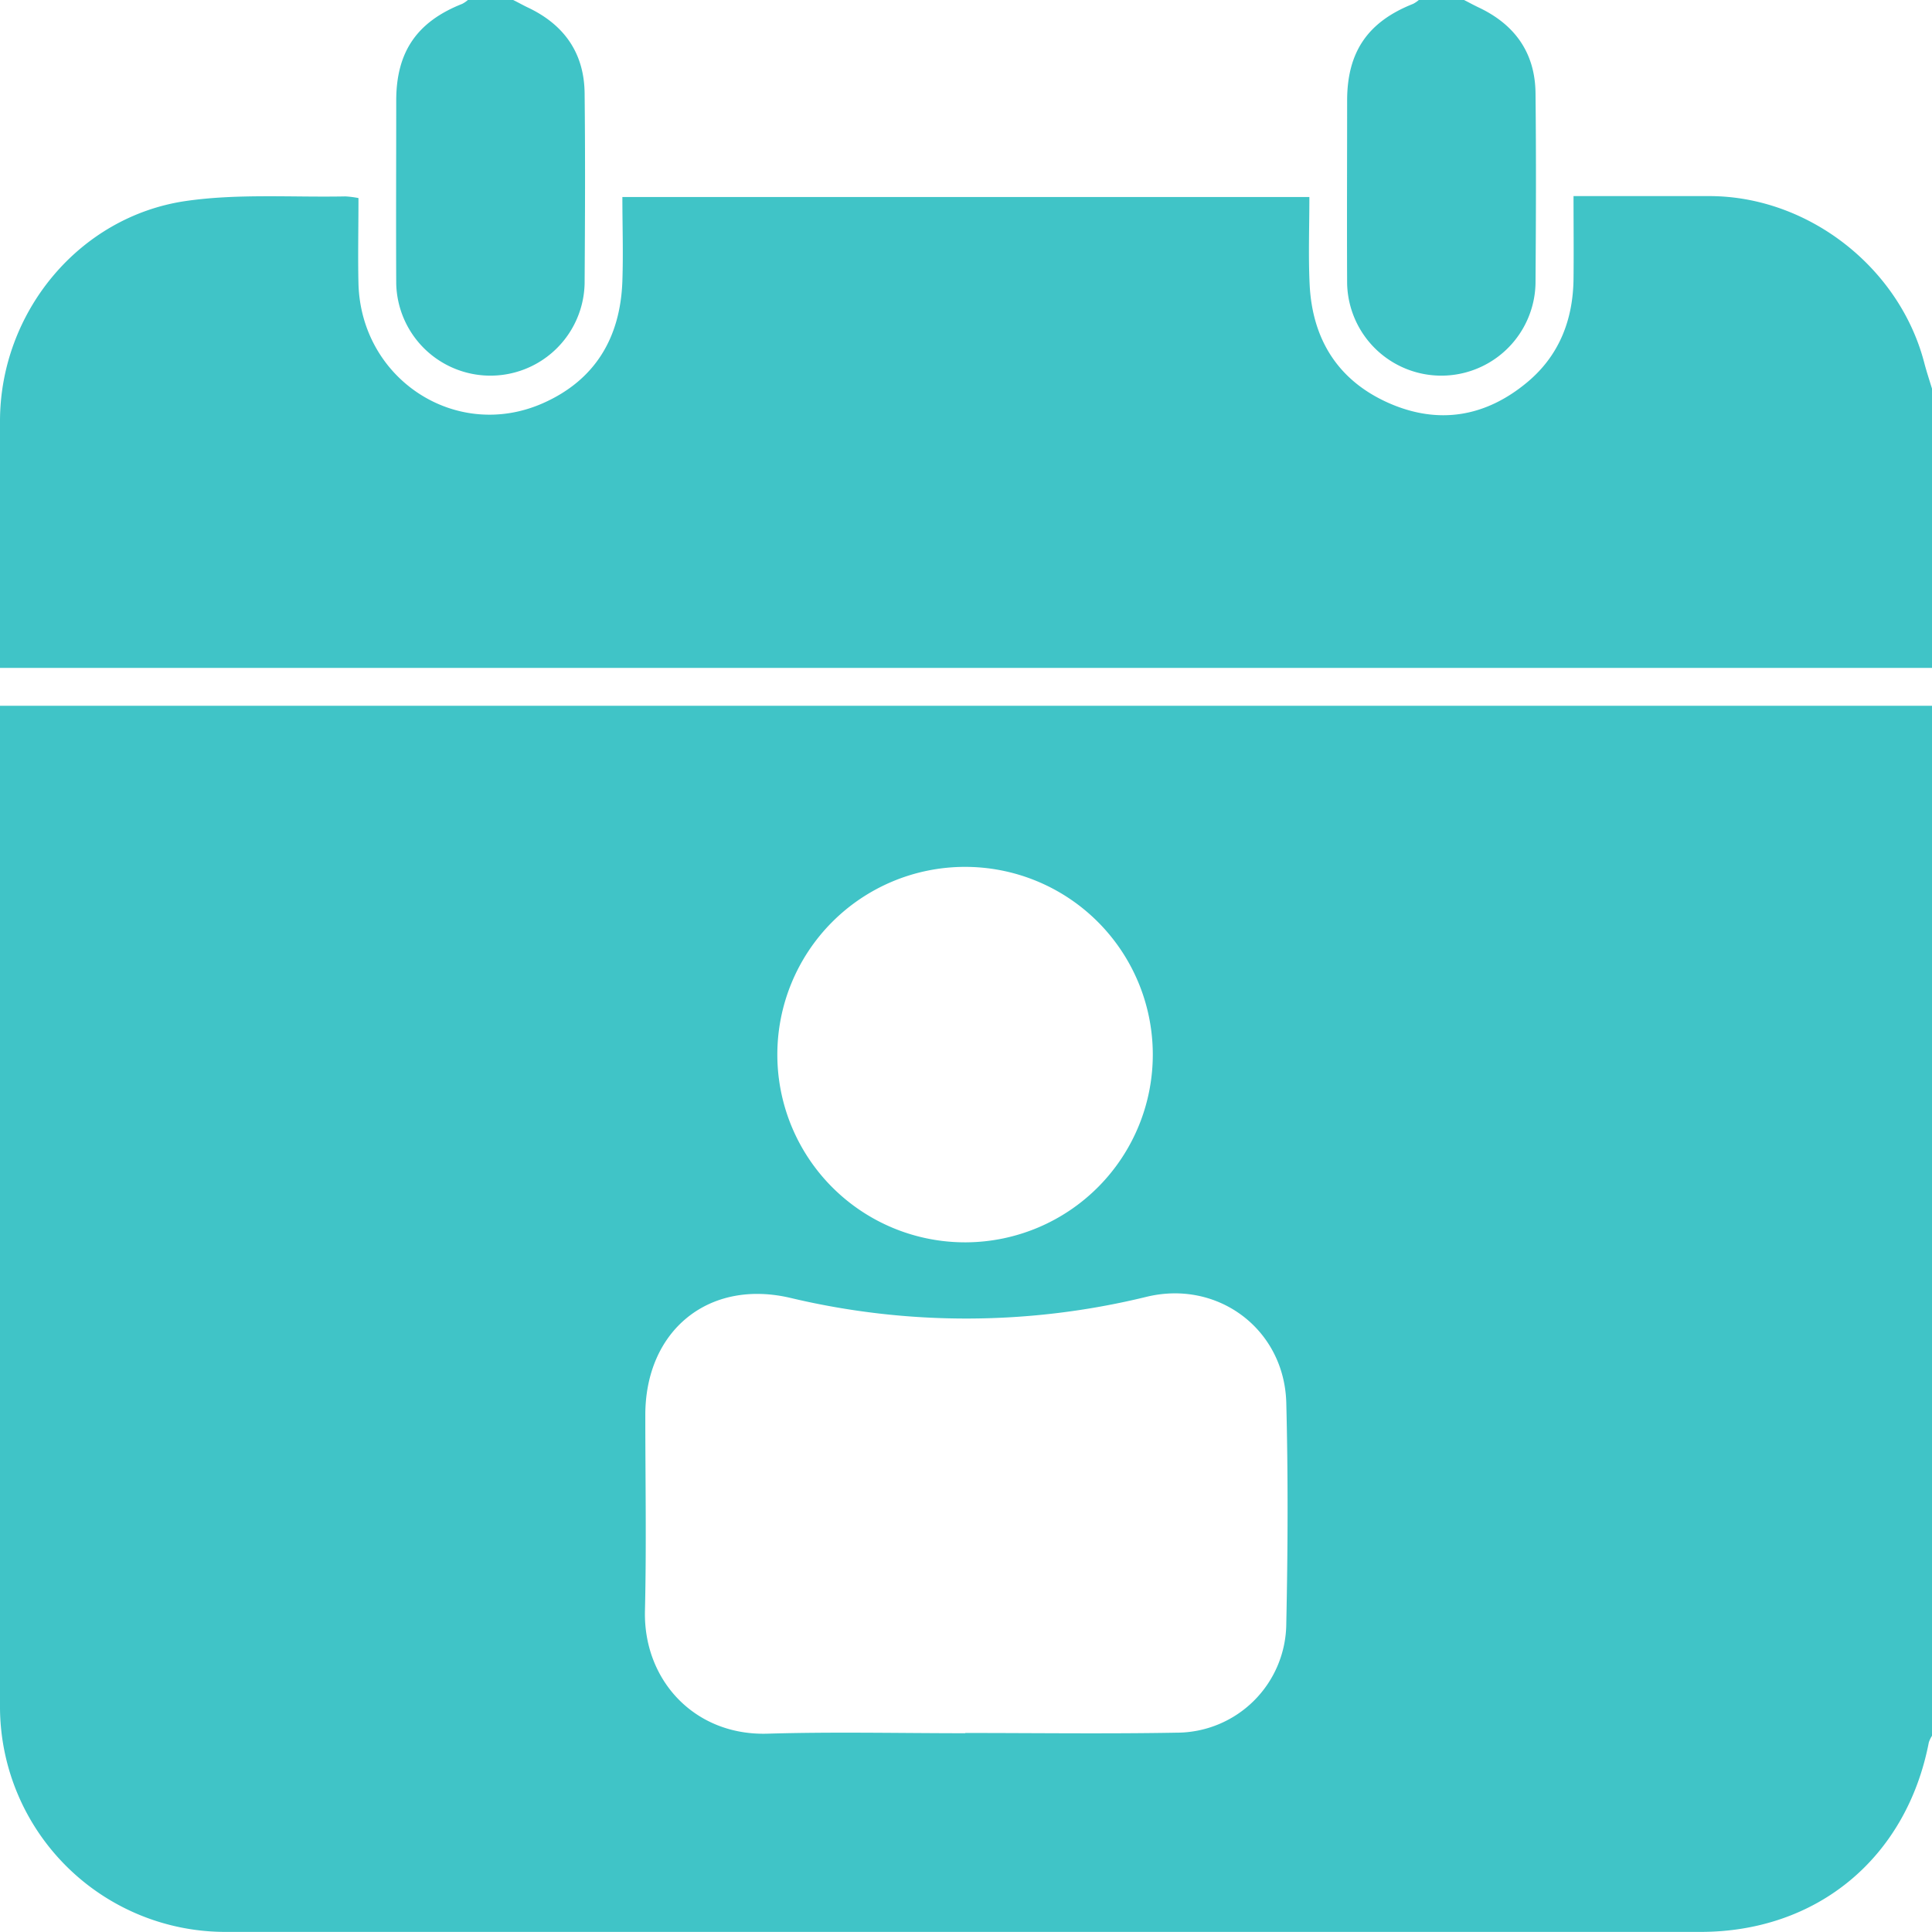
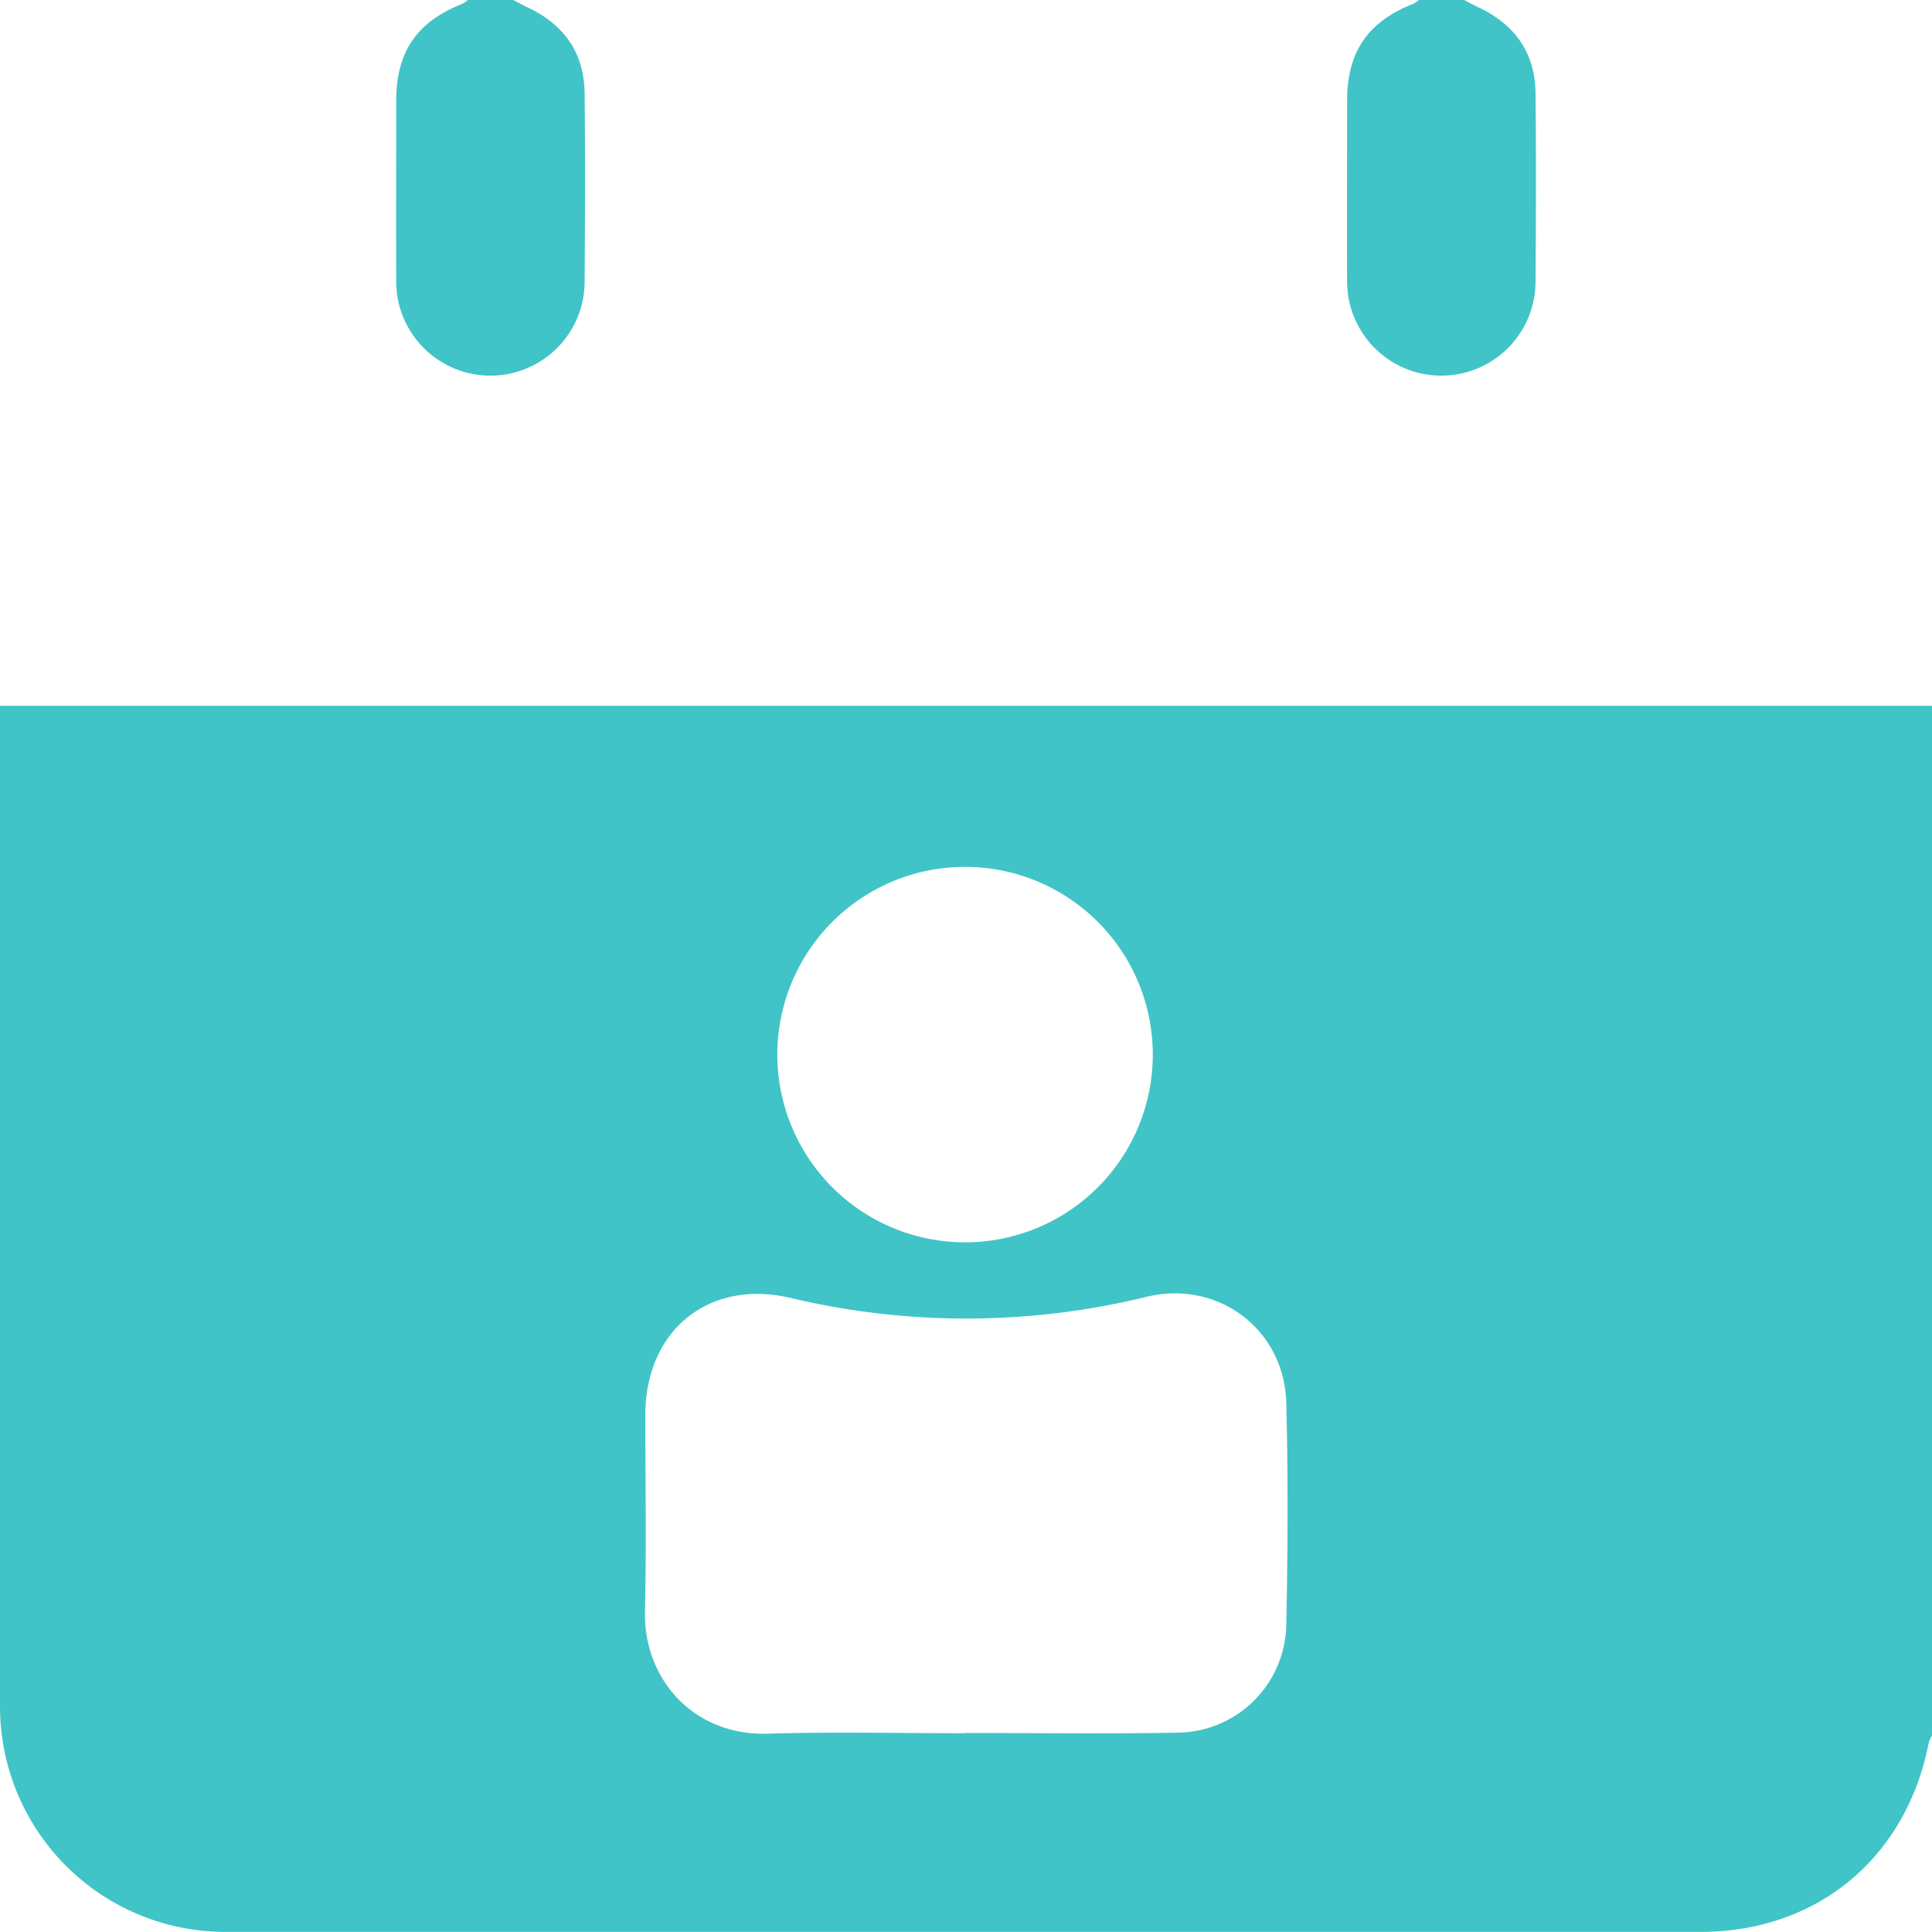
<svg xmlns="http://www.w3.org/2000/svg" viewBox="0 0 383.25 383.23">
  <defs>
    <style>.cls-1{fill:#40c4c7;}</style>
  </defs>
  <g id="Layer_2" data-name="Layer 2">
    <g id="Layer_1-2" data-name="Layer 1">
      <g id="Layer_2-2" data-name="Layer 2">
        <g id="Layer_1-2-2" data-name="Layer 1-2">
          <path class="cls-1" d="M383.25,140V344.33a5.85,5.85,0,0,0-.63,1.31c-4.43,22.89-22.12,37.59-45.3,37.59H45a44.72,44.72,0,0,1-45-44.4V140ZM191.48,343.82v-.05c14,0,27.94.19,41.9-.06a21.78,21.78,0,0,0,21.78-21.65c.31-14.58.37-29.19,0-43.77s-13.53-24.46-27.69-21.05a150.52,150.52,0,0,1-70.65.23c-16.22-3.82-28.77,6.44-28.81,23.16,0,13,.24,25.94-.07,38.9-.33,13.73,9.81,24.8,24.28,24.38C165.29,343.52,178.39,343.82,191.48,343.82Zm.26-97.38a37.24,37.24,0,1,0-37.54-37.12,37.24,37.24,0,0,0,37.54,37.12Z" />
-           <path class="cls-1" d="M383.25,77.1v55.39H0V83.42C.07,62,15.61,43,36.81,39.88c10.39-1.51,21.13-.71,31.71-.92a18.72,18.72,0,0,1,2.59.33c0,5.83-.13,11.44,0,17,.53,19,19.4,31.28,36.58,23.7,10.36-4.58,15.38-13,15.77-24.24.19-5.55,0-11.12,0-16.67H259.74c0,5.88-.22,11.59.05,17.28.51,10.89,5.58,19.09,15.63,23.56,9.9,4.39,19.3,2.8,27.58-4.13,6.3-5.27,9.05-12.35,9.14-20.49.06-5.42,0-10.85,0-16.4h27.14C358.72,39,376.7,53,381.67,71.8,382.14,73.62,382.72,75.35,383.25,77.1Z" />
          <path class="cls-1" d="M101.8,0c1,.49,1.89,1,2.85,1.46,7.21,3.39,11.22,9,11.32,17,.14,12.6.08,25.2,0,37.8a18.69,18.69,0,0,1-37.37,0c-.06-12.1,0-24.2,0-36.3C78.6,10.3,82.7,4.32,91.68.77A5.5,5.5,0,0,0,92.81,0Z" />
          <path class="cls-1" d="M290.43,0c.95.49,1.89,1,2.85,1.46,7.21,3.39,11.23,9,11.32,17,.14,12.6.09,25.2,0,37.8a18.69,18.69,0,0,1-37.37,0c-.06-12.1,0-24.2,0-36.3,0-9.66,4.1-15.64,13.08-19.19A5.85,5.85,0,0,0,281.45,0Z" />
        </g>
      </g>
    </g>
  </g>
</svg>